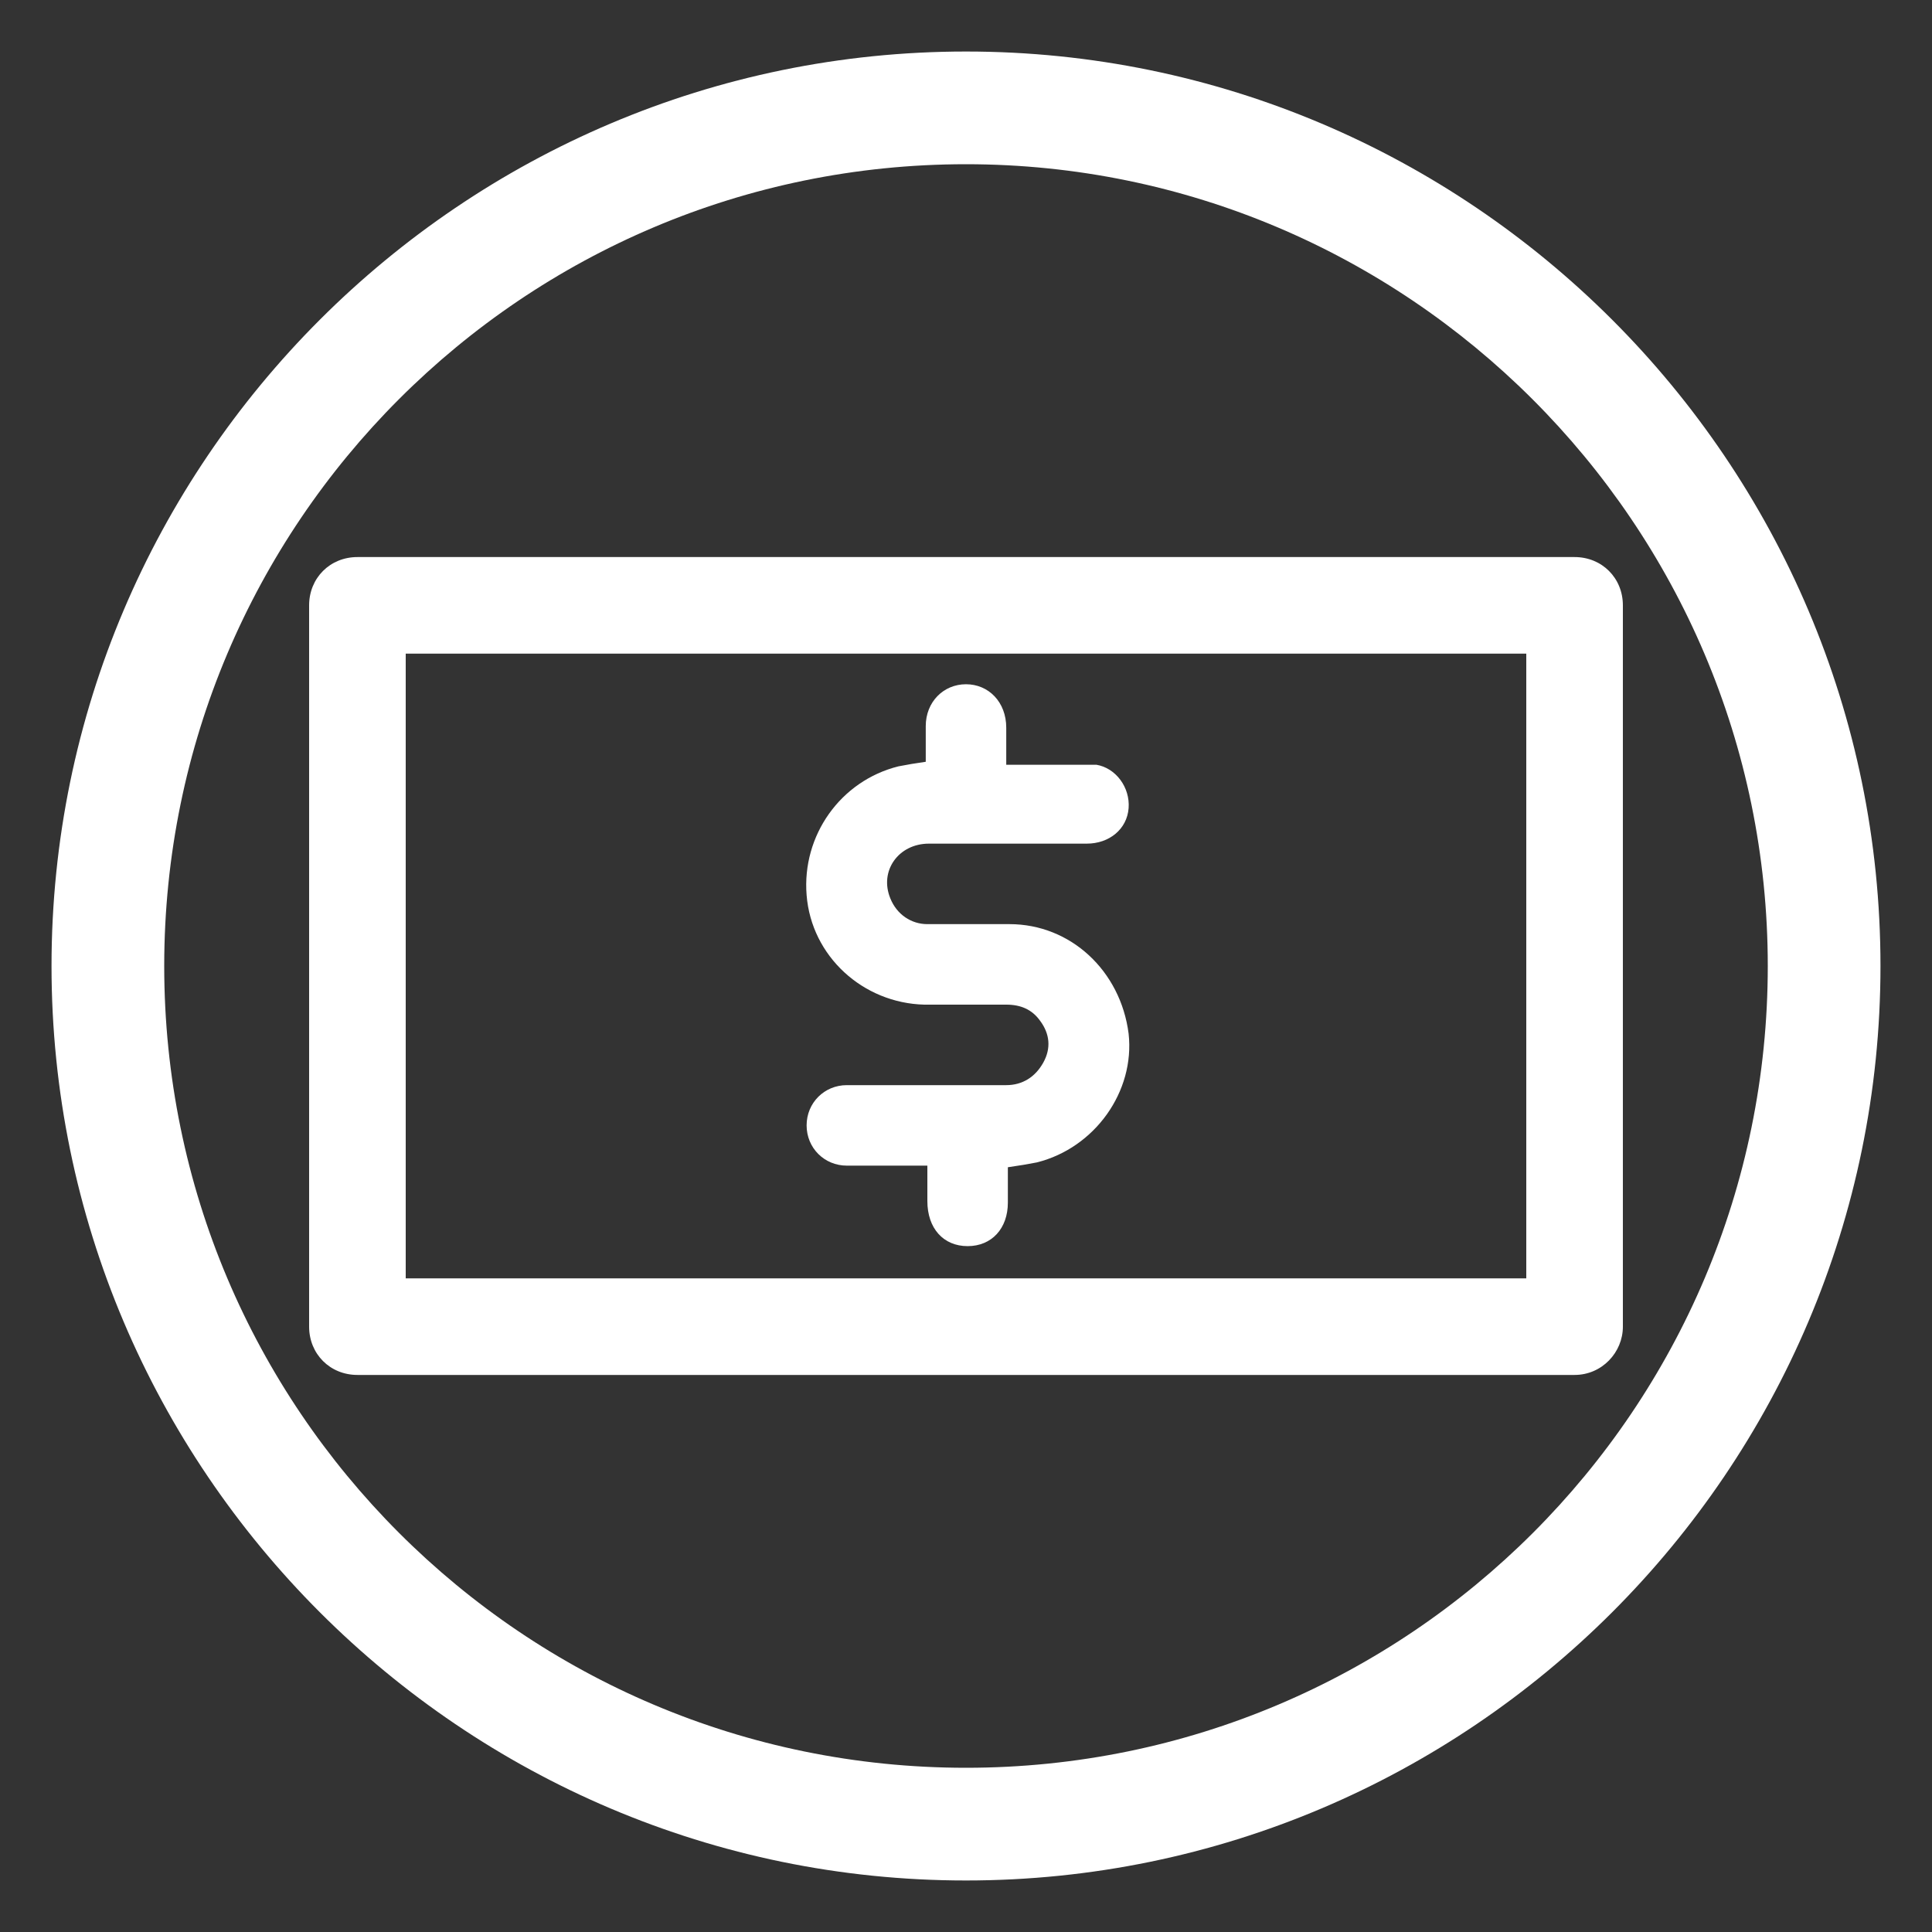
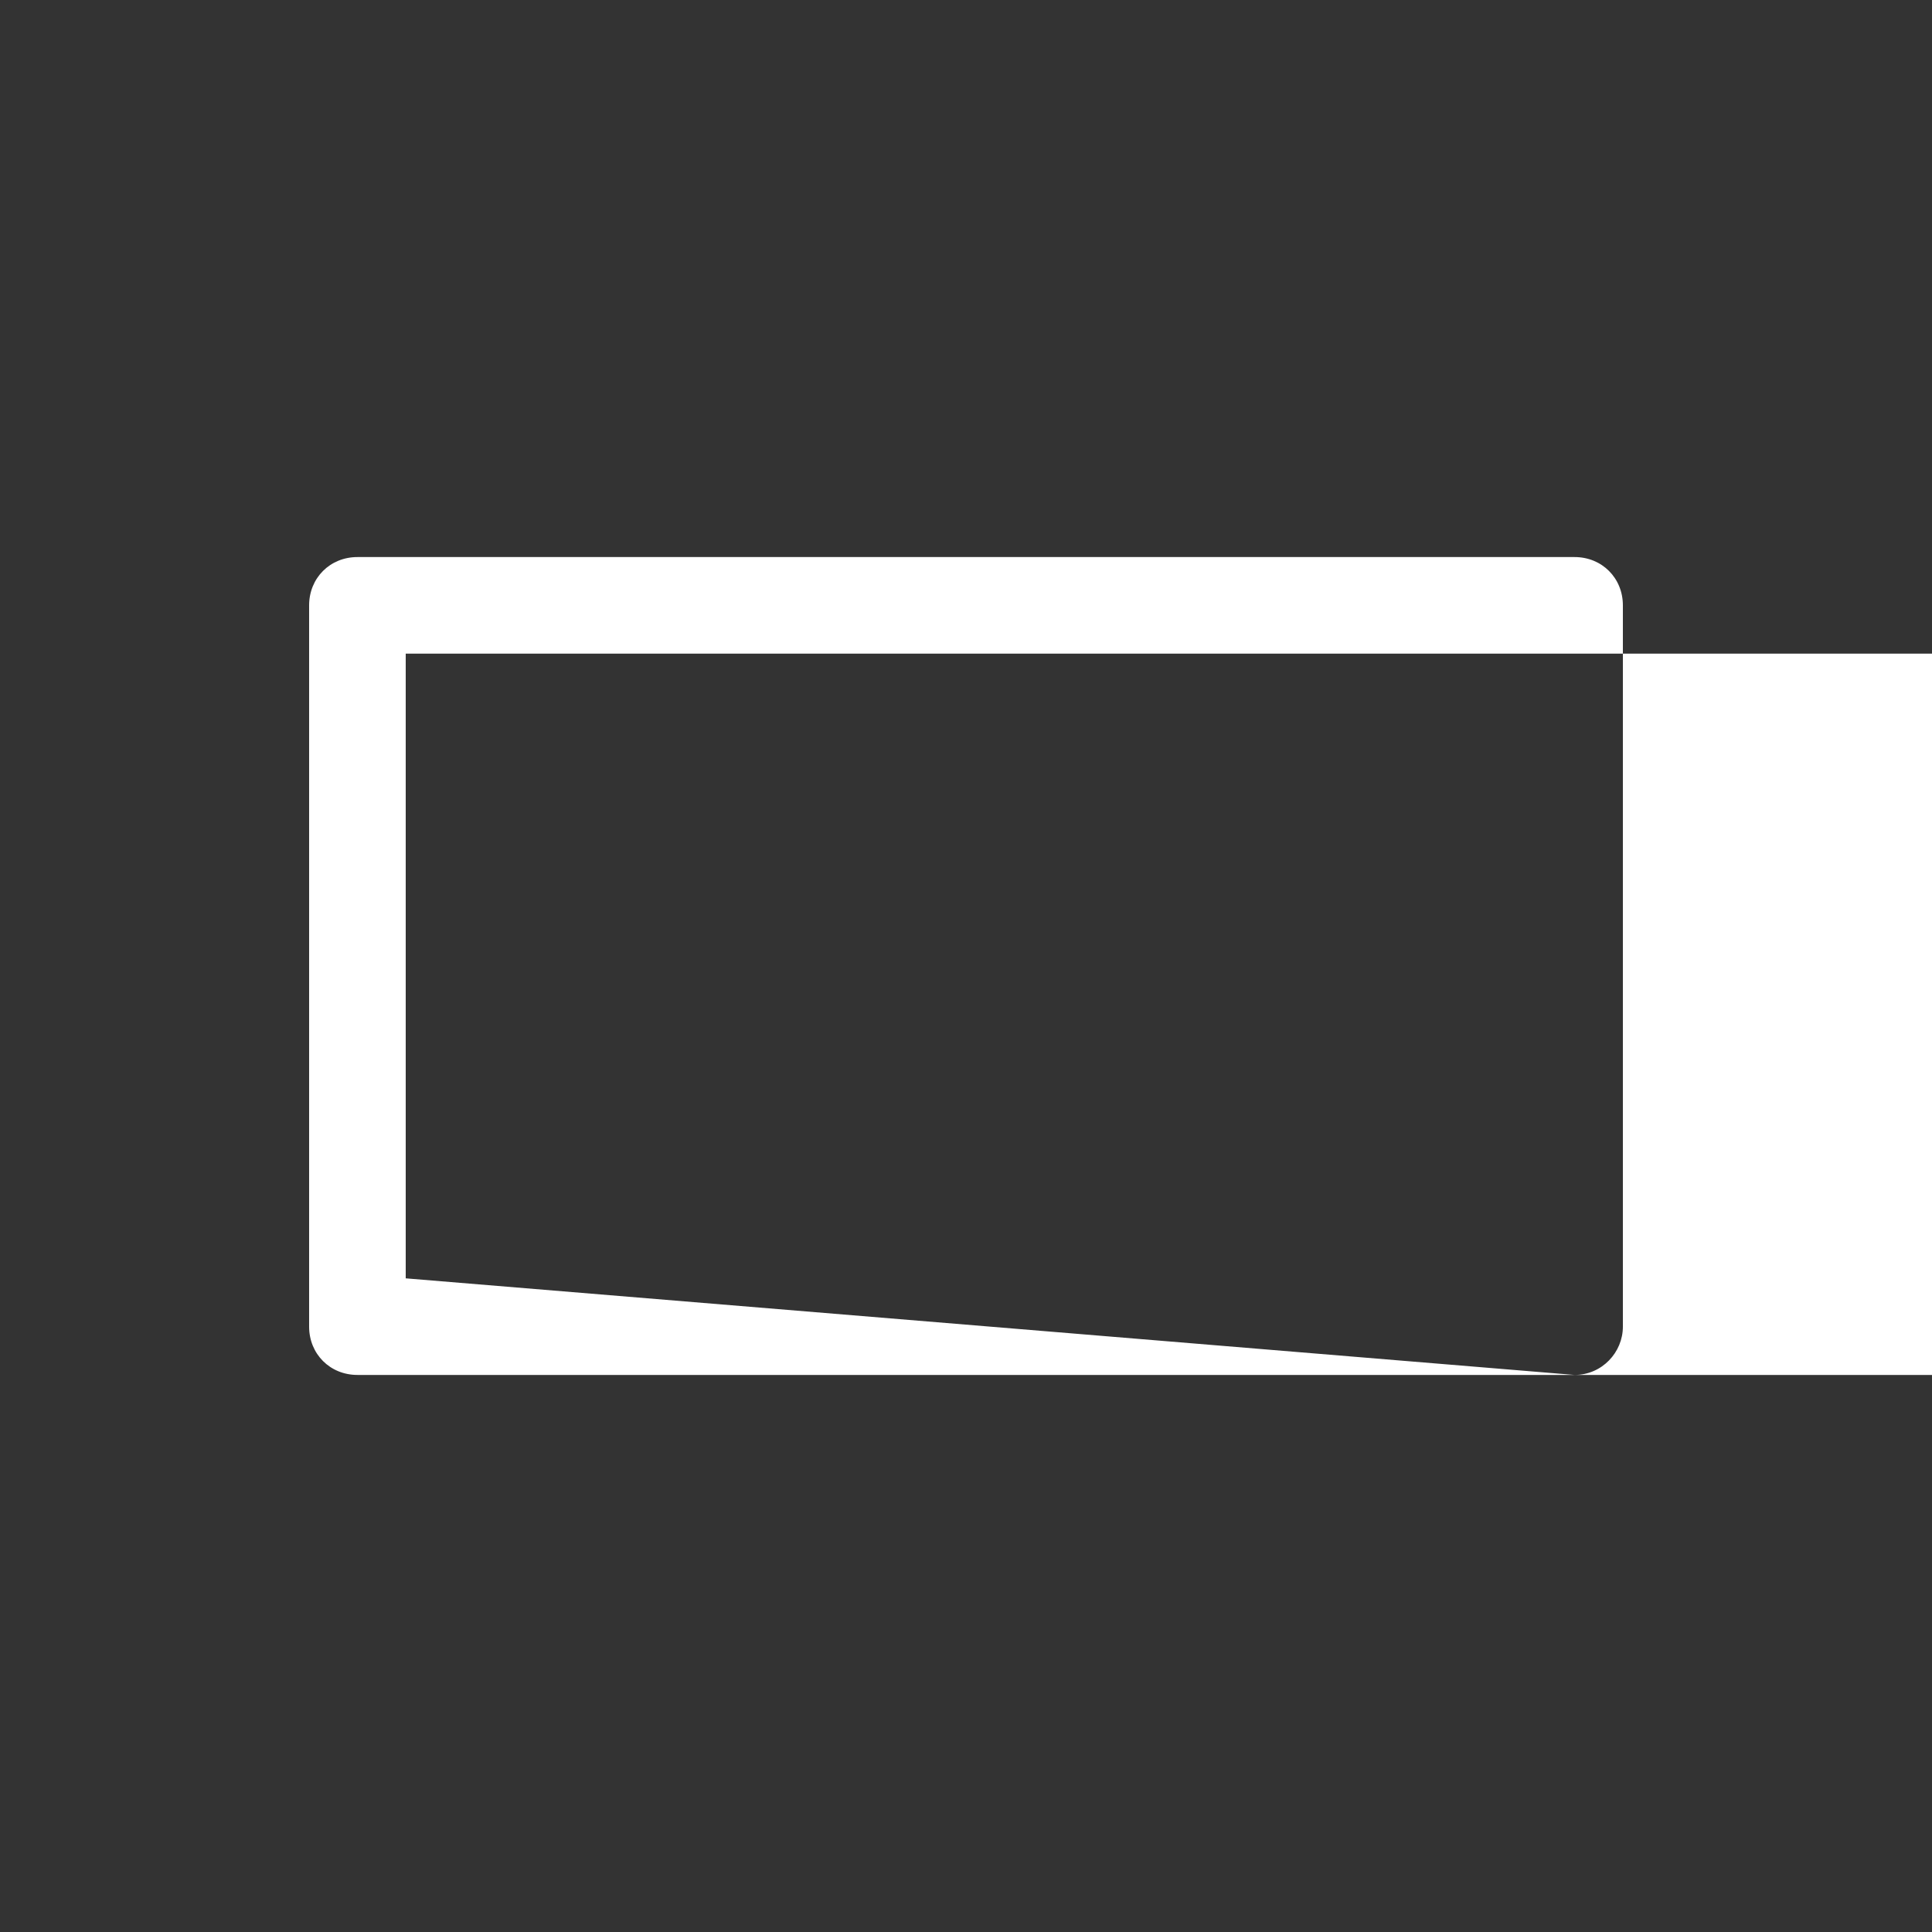
<svg xmlns="http://www.w3.org/2000/svg" id="Layer_1" x="0px" y="0px" viewBox="0 0 120 120" style="enable-background:new 0 0 120 120;" xml:space="preserve">
  <rect x="0" y="0" width="120" height="120" fill="#333333" stroke="none" />
  <style type="text/css">	.st0{fill:#FFFFFF;}</style>
-   <path class="st0" d="M60,116.8C28.7,116.8,3.2,91.3,3.2,60S28.7,3.2,60,3.2s56.8,25.5,56.8,56.8S91.3,116.8,60,116.8z M60,10.2 c-27.5,0-49.8,22.3-49.8,49.8s22.3,49.8,49.8,49.8s49.8-22.3,49.8-49.8S87.4,10.2,60,10.2L60,10.2z" />
-   <path class="st0" d="M57.5,47.4v-2.3c0-1.5,1.1-2.6,2.5-2.6s2.5,1.1,2.5,2.7v2.3H67c0.3,0,0.7,0,1.1,0c1.2,0.2,2.1,1.4,2,2.7 c-0.1,1.3-1.2,2.2-2.6,2.2h-9.8c-1.9,0-3.1,1.7-2.4,3.4c0.4,1,1.3,1.6,2.3,1.6h5.1c3.8,0,6.9,2.9,7.4,6.8c0.4,3.6-2.1,7.1-5.7,8 c-0.5,0.1-1.1,0.2-1.8,0.3v2.2c0,1.6-1,2.7-2.5,2.7s-2.5-1.1-2.5-2.8v-2.2h-5c-1.4,0-2.5-1.1-2.5-2.5c0-1.4,1.1-2.5,2.5-2.5h9.9 c1,0,1.8-0.5,2.3-1.4c0.5-0.9,0.4-1.8-0.2-2.6c-0.5-0.7-1.2-1-2.1-1h-5.1c-3.8-0.1-7-3-7.3-6.8c-0.3-3.7,2.1-7.1,5.7-8 c0.5-0.1,1.1-0.2,1.8-0.3L57.5,47.4L57.5,47.4z" />
-   <path class="st0" d="M97.8,85.4H22.2c-1.7,0-3-1.3-3-3V37.6c0-1.7,1.3-3,3-3h75.6c1.7,0,3,1.3,3,3v44.8 C100.8,84,99.5,85.4,97.8,85.4z M25.2,79.4h69.6V40.6H25.2L25.2,79.4L25.2,79.4z" />
+   <path class="st0" d="M97.8,85.4H22.2c-1.7,0-3-1.3-3-3V37.6c0-1.7,1.3-3,3-3h75.6c1.7,0,3,1.3,3,3v44.8 C100.8,84,99.5,85.4,97.8,85.4z h69.6V40.6H25.2L25.2,79.4L25.2,79.4z" />
</svg>